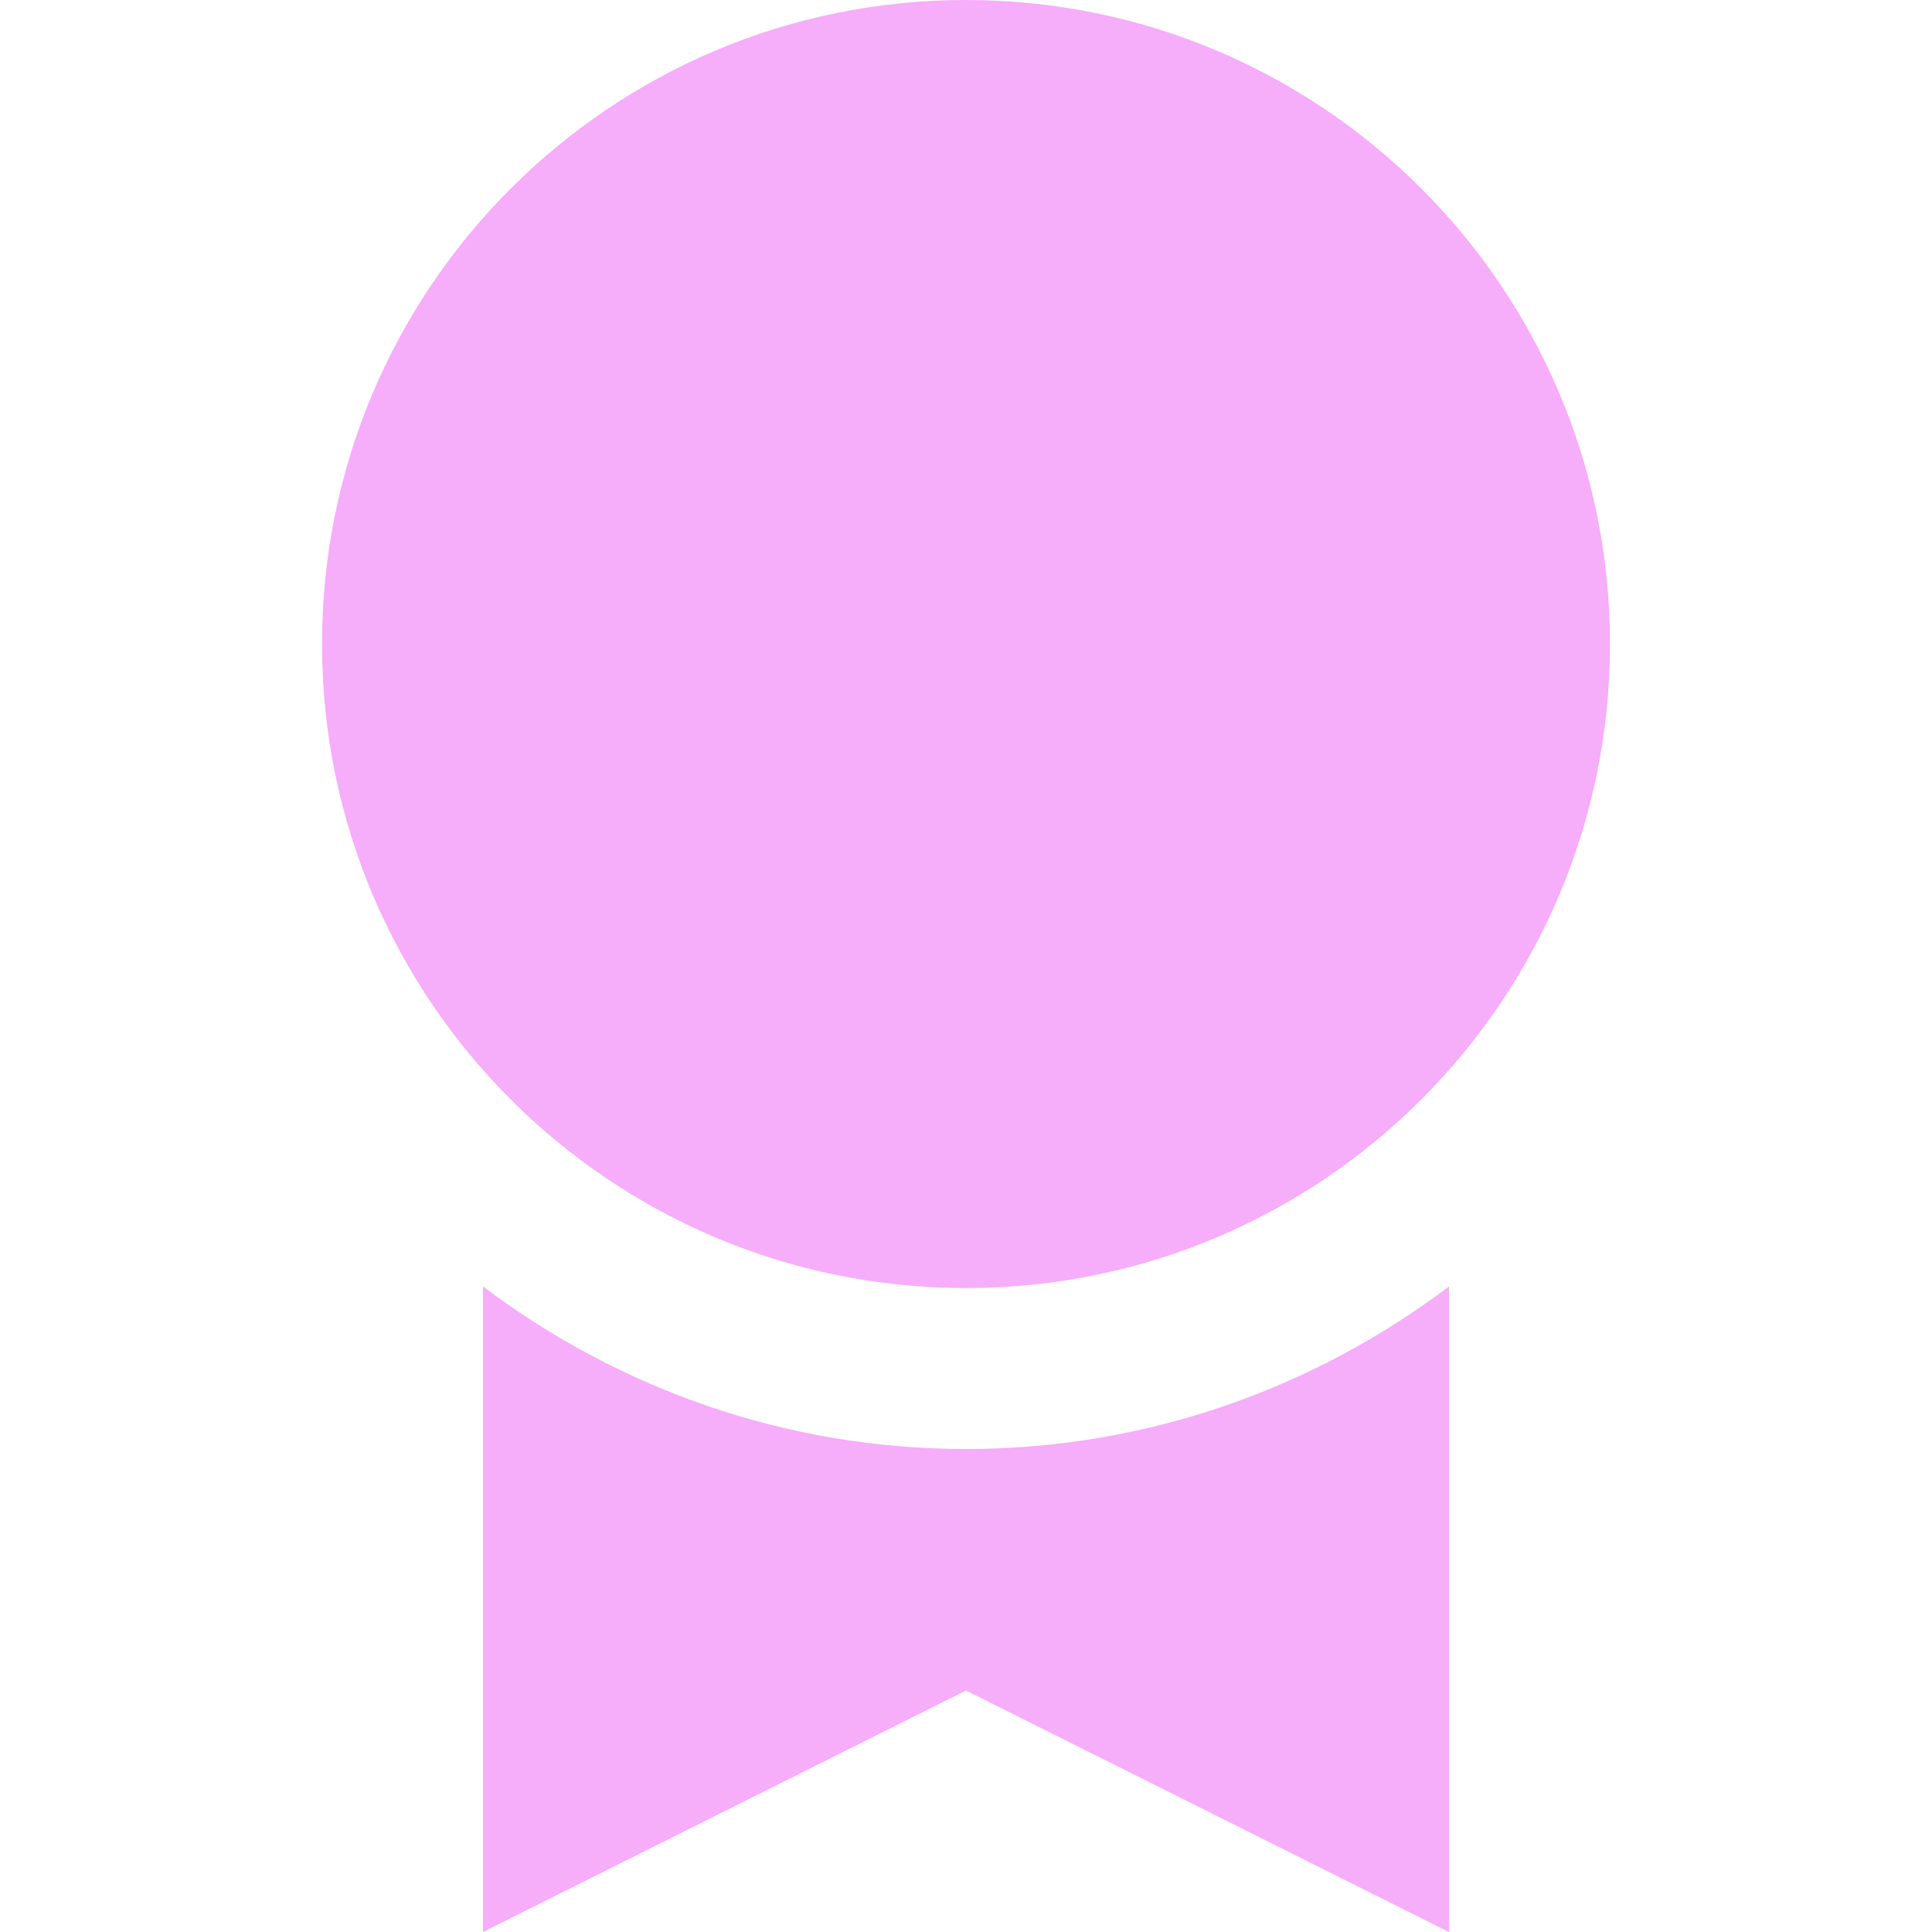
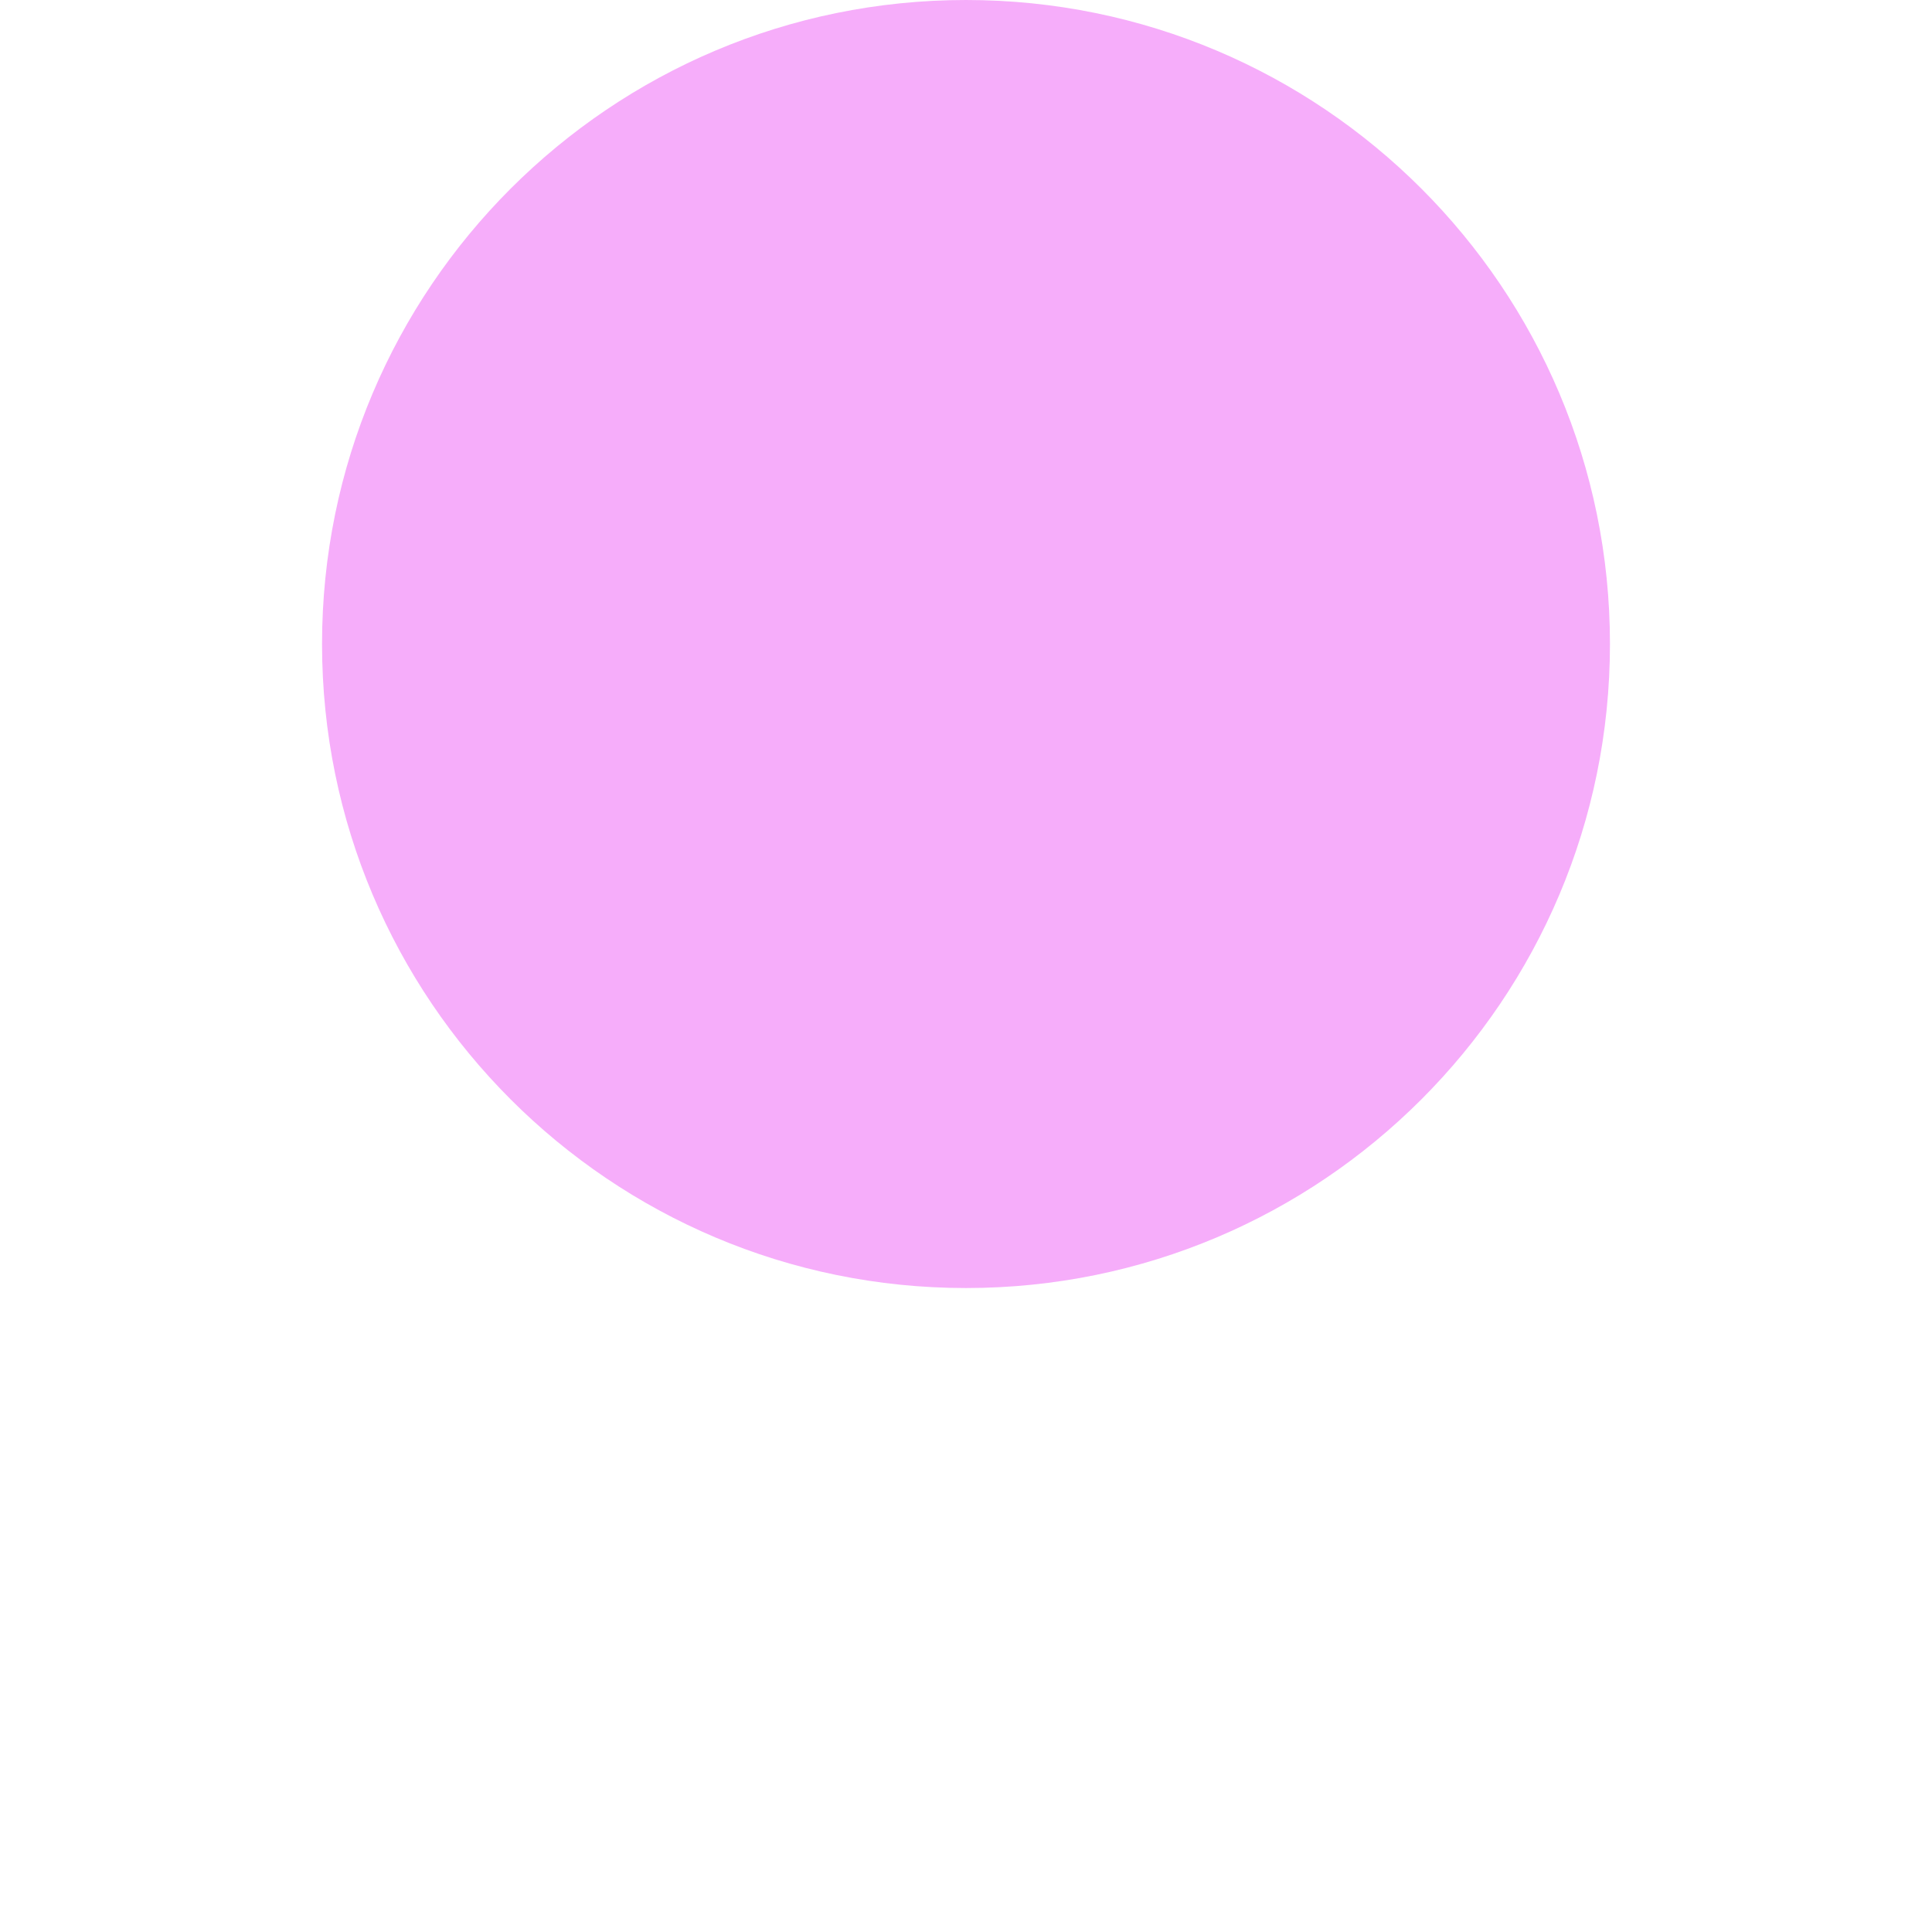
<svg xmlns="http://www.w3.org/2000/svg" width="16" height="16" viewBox="0 0 16 16" fill="none">
-   <path d="M8 12C6.499 12 5.116 11.495 4 10.654V16L8 14L12 16V10.654C10.884 11.495 9.501 12 8 12Z" fill="#F6ADFA" />
  <path d="M8 10.667C10.946 10.667 13.333 8.279 13.333 5.333C13.333 2.388 10.946 0 8 0C5.055 0 2.667 2.388 2.667 5.333C2.667 8.279 5.055 10.667 8 10.667Z" fill="#F6ADFA" />
</svg>